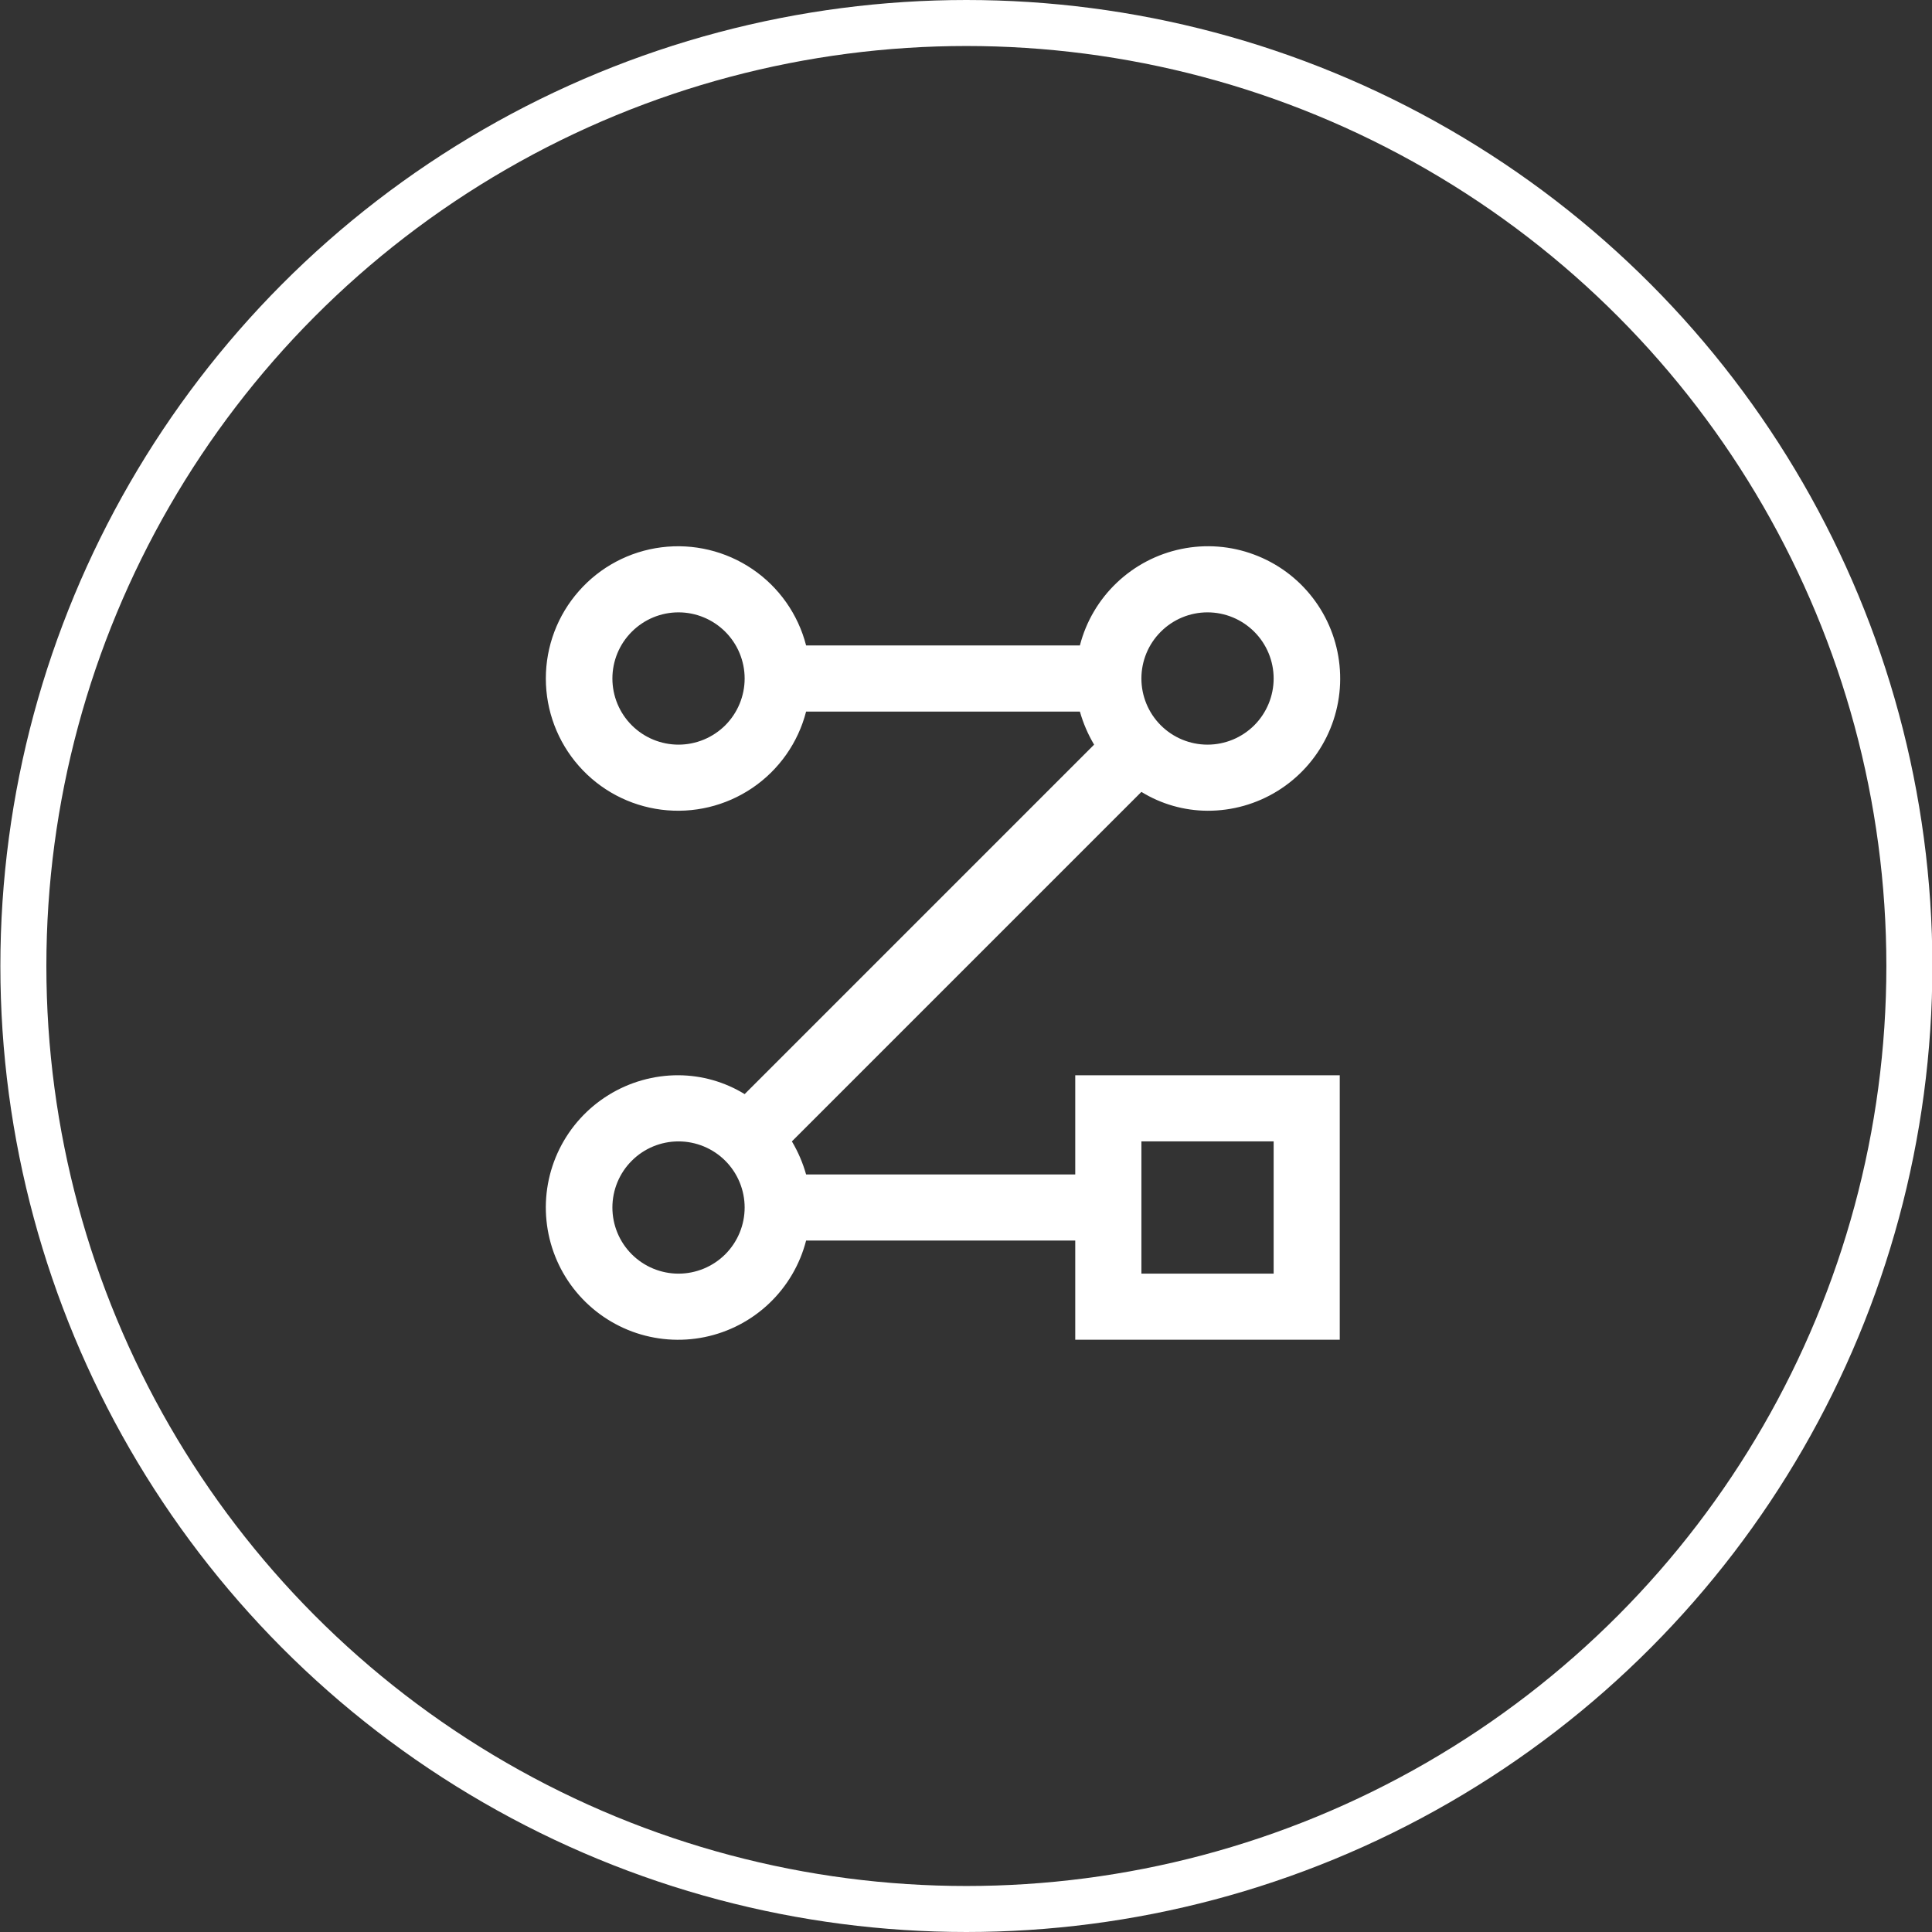
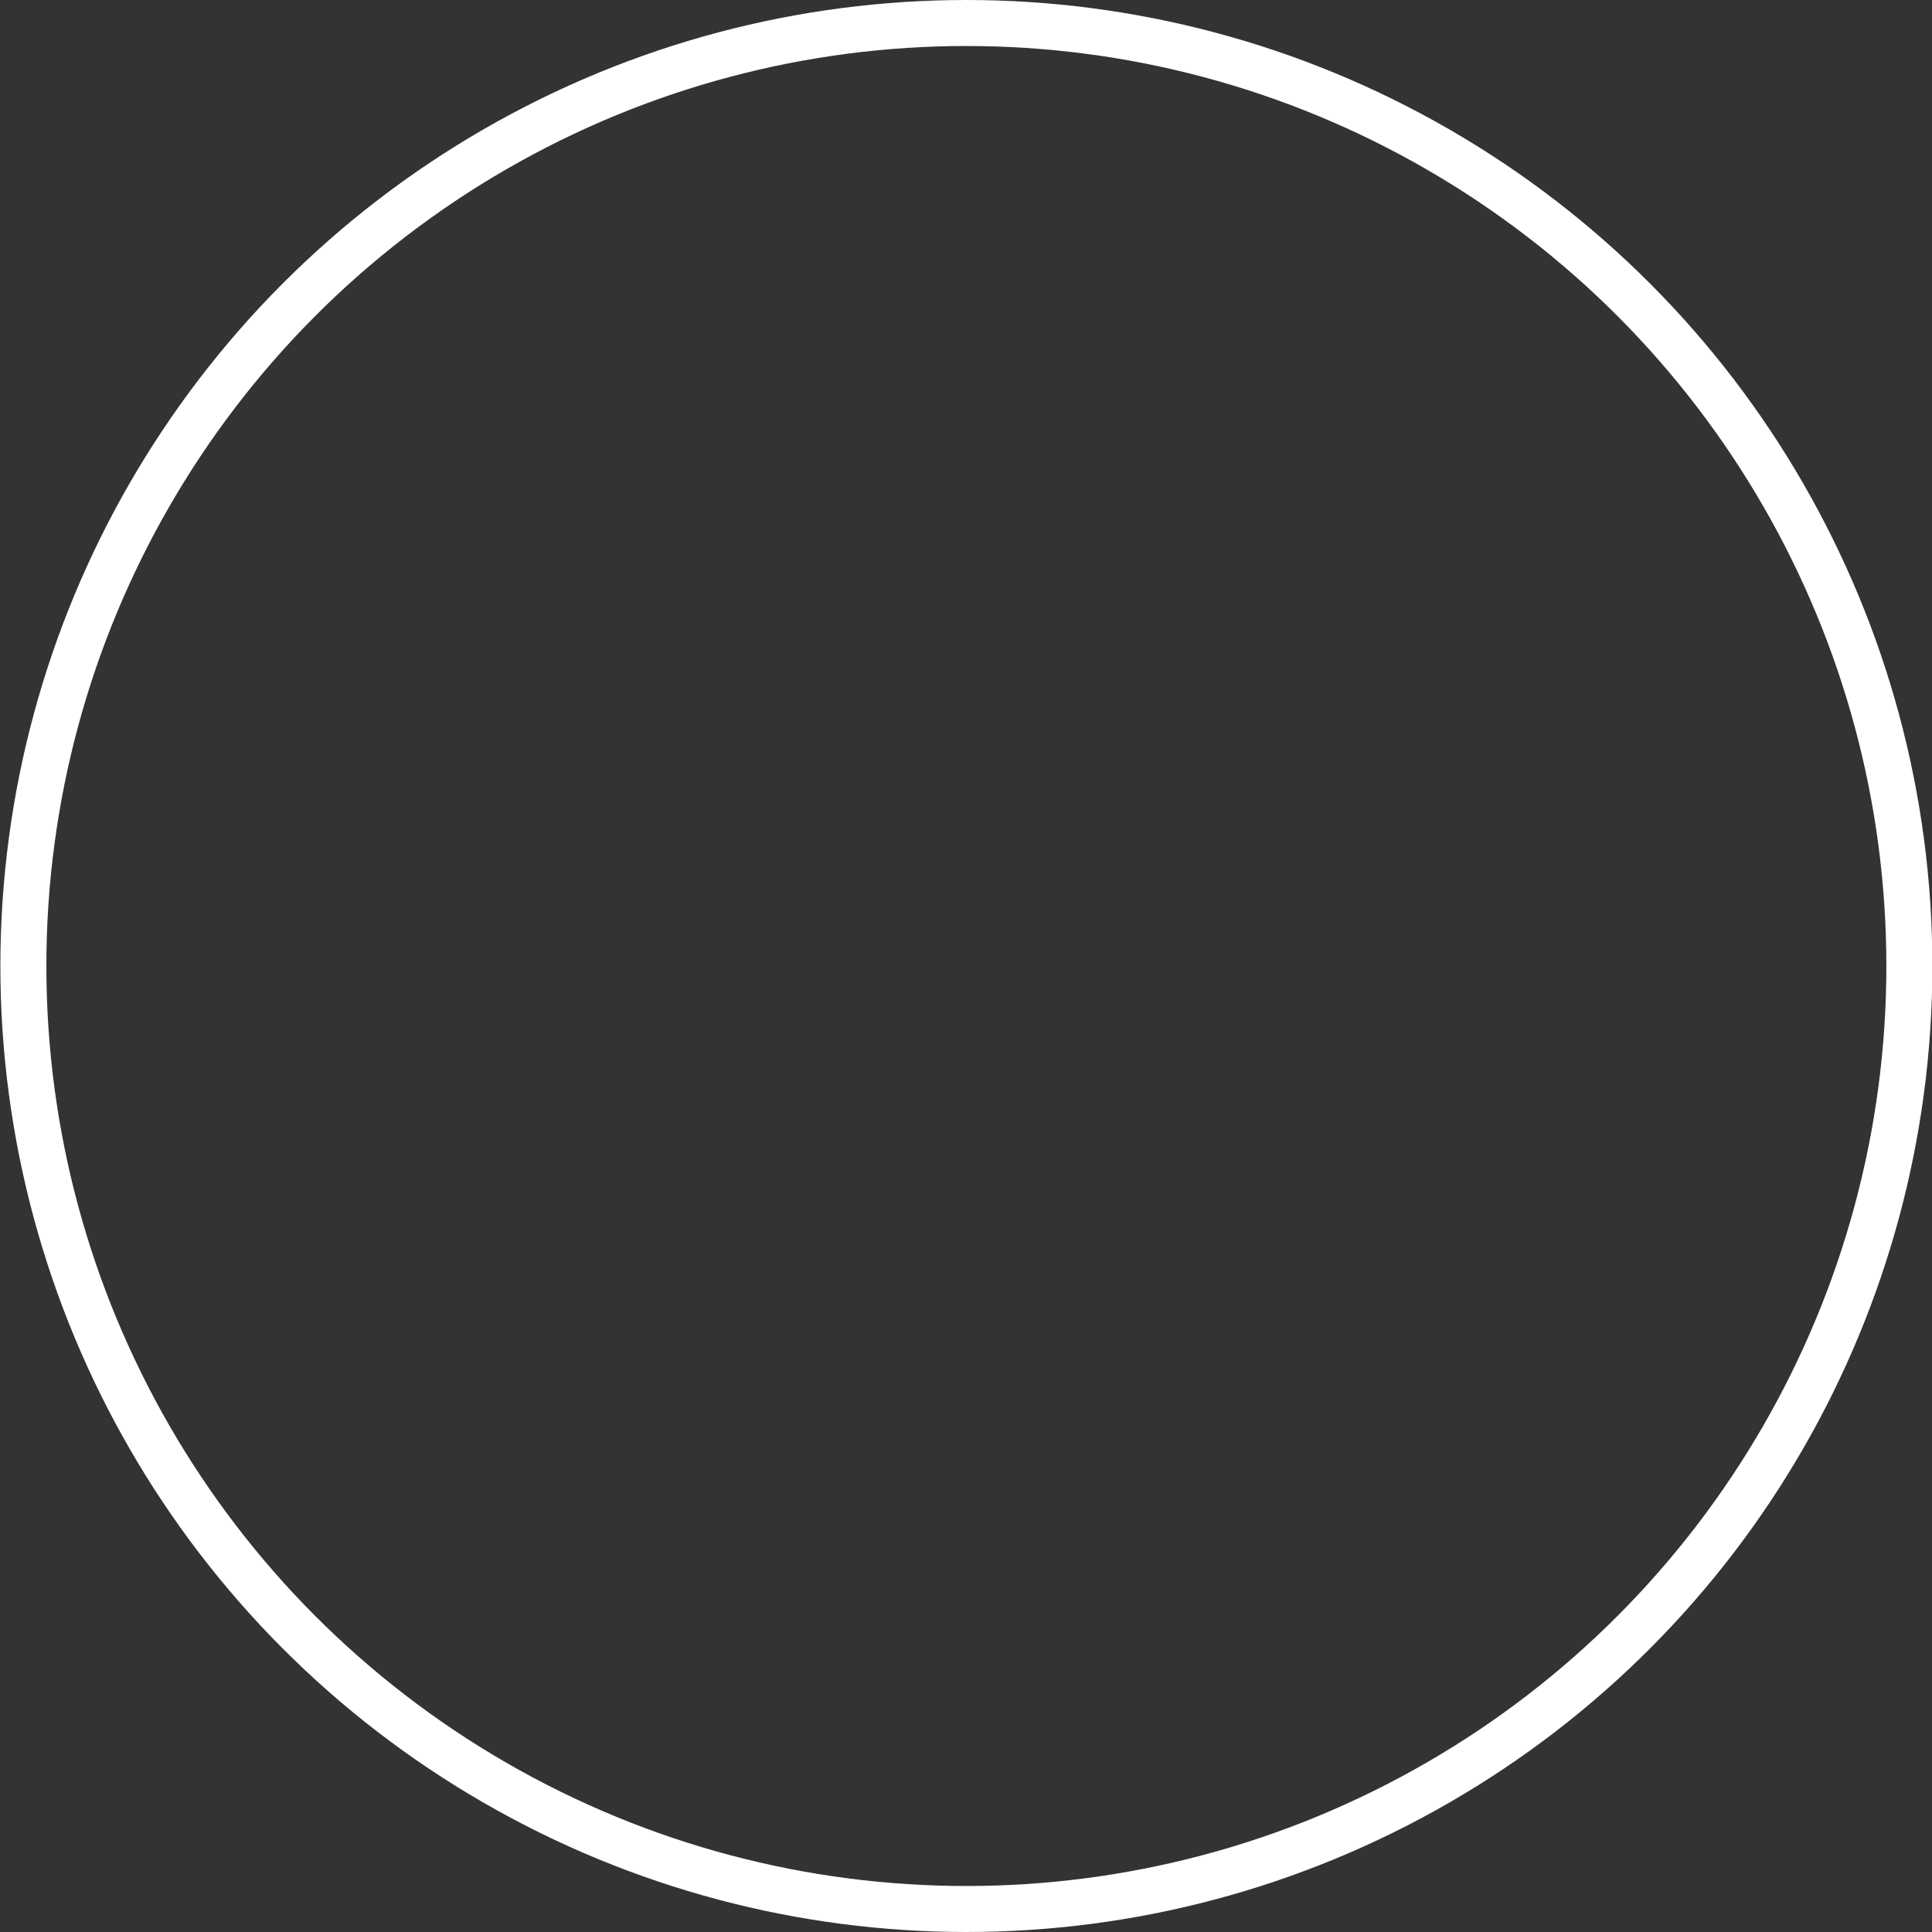
<svg xmlns="http://www.w3.org/2000/svg" width="42" height="42" viewBox="0 0 42 42" fill="none">
  <rect x="0" y="0" width="42" height="42" fill="#333333" stroke="none" />
  <circle cx="21.008" cy="21" r="20.5" stroke="white" />
-   <path d="M23.375 25.532H17.524C17.453 25.28 17.349 25.038 17.215 24.813L24.813 17.215C25.245 17.481 25.743 17.623 26.25 17.625C26.788 17.627 27.316 17.478 27.774 17.194C28.231 16.911 28.6 16.505 28.838 16.022C29.076 15.54 29.174 15 29.12 14.464C29.067 13.929 28.864 13.419 28.535 12.993C28.207 12.567 27.765 12.242 27.26 12.055C26.756 11.867 26.209 11.825 25.682 11.934C25.155 12.042 24.669 12.296 24.279 12.667C23.889 13.037 23.61 13.51 23.476 14.031H17.524C17.35 13.354 16.934 12.763 16.354 12.37C15.775 11.978 15.073 11.81 14.379 11.898C13.684 11.986 13.046 12.324 12.584 12.85C12.121 13.374 11.866 14.05 11.866 14.75C11.866 15.45 12.121 16.126 12.584 16.651C13.046 17.176 13.684 17.514 14.379 17.602C15.073 17.69 15.775 17.522 16.354 17.13C16.934 16.737 17.35 16.146 17.524 15.469H23.476C23.547 15.72 23.651 15.963 23.785 16.188L16.188 23.785C15.755 23.519 15.258 23.378 14.75 23.375C14.212 23.373 13.684 23.523 13.227 23.806C12.769 24.09 12.4 24.496 12.162 24.978C11.924 25.461 11.826 26.001 11.88 26.536C11.934 27.072 12.136 27.581 12.465 28.007C12.794 28.433 13.236 28.758 13.74 28.946C14.245 29.133 14.791 29.175 15.319 29.067C15.846 28.959 16.332 28.705 16.722 28.334C17.112 27.963 17.39 27.49 17.524 26.969H23.375V29.125H29.125V23.375H23.375V25.532ZM14.75 16.188C14.369 16.188 14.003 16.036 13.734 15.767C13.464 15.497 13.313 15.131 13.313 14.75C13.313 14.369 13.464 14.003 13.734 13.734C14.003 13.464 14.369 13.312 14.75 13.312C15.131 13.312 15.497 13.464 15.767 13.734C16.036 14.003 16.188 14.369 16.188 14.75C16.188 15.131 16.036 15.497 15.767 15.767C15.497 16.036 15.131 16.188 14.75 16.188ZM26.25 13.312C26.632 13.312 26.997 13.464 27.267 13.734C27.536 14.003 27.688 14.369 27.688 14.75C27.688 15.131 27.536 15.497 27.267 15.767C26.997 16.036 26.632 16.188 26.25 16.188C25.869 16.188 25.503 16.036 25.234 15.767C24.964 15.497 24.813 15.131 24.813 14.75C24.813 14.369 24.964 14.003 25.234 13.734C25.503 13.464 25.869 13.312 26.25 13.312ZM14.75 27.688C14.369 27.688 14.003 27.536 13.734 27.267C13.464 26.997 13.313 26.632 13.313 26.25C13.313 25.869 13.464 25.503 13.734 25.234C14.003 24.964 14.369 24.813 14.75 24.813C15.131 24.813 15.497 24.964 15.767 25.234C16.036 25.503 16.188 25.869 16.188 26.25C16.188 26.632 16.036 26.997 15.767 27.267C15.497 27.536 15.131 27.688 14.75 27.688ZM24.813 24.813H27.688V27.688H24.813V24.813Z" fill="white" />
</svg>